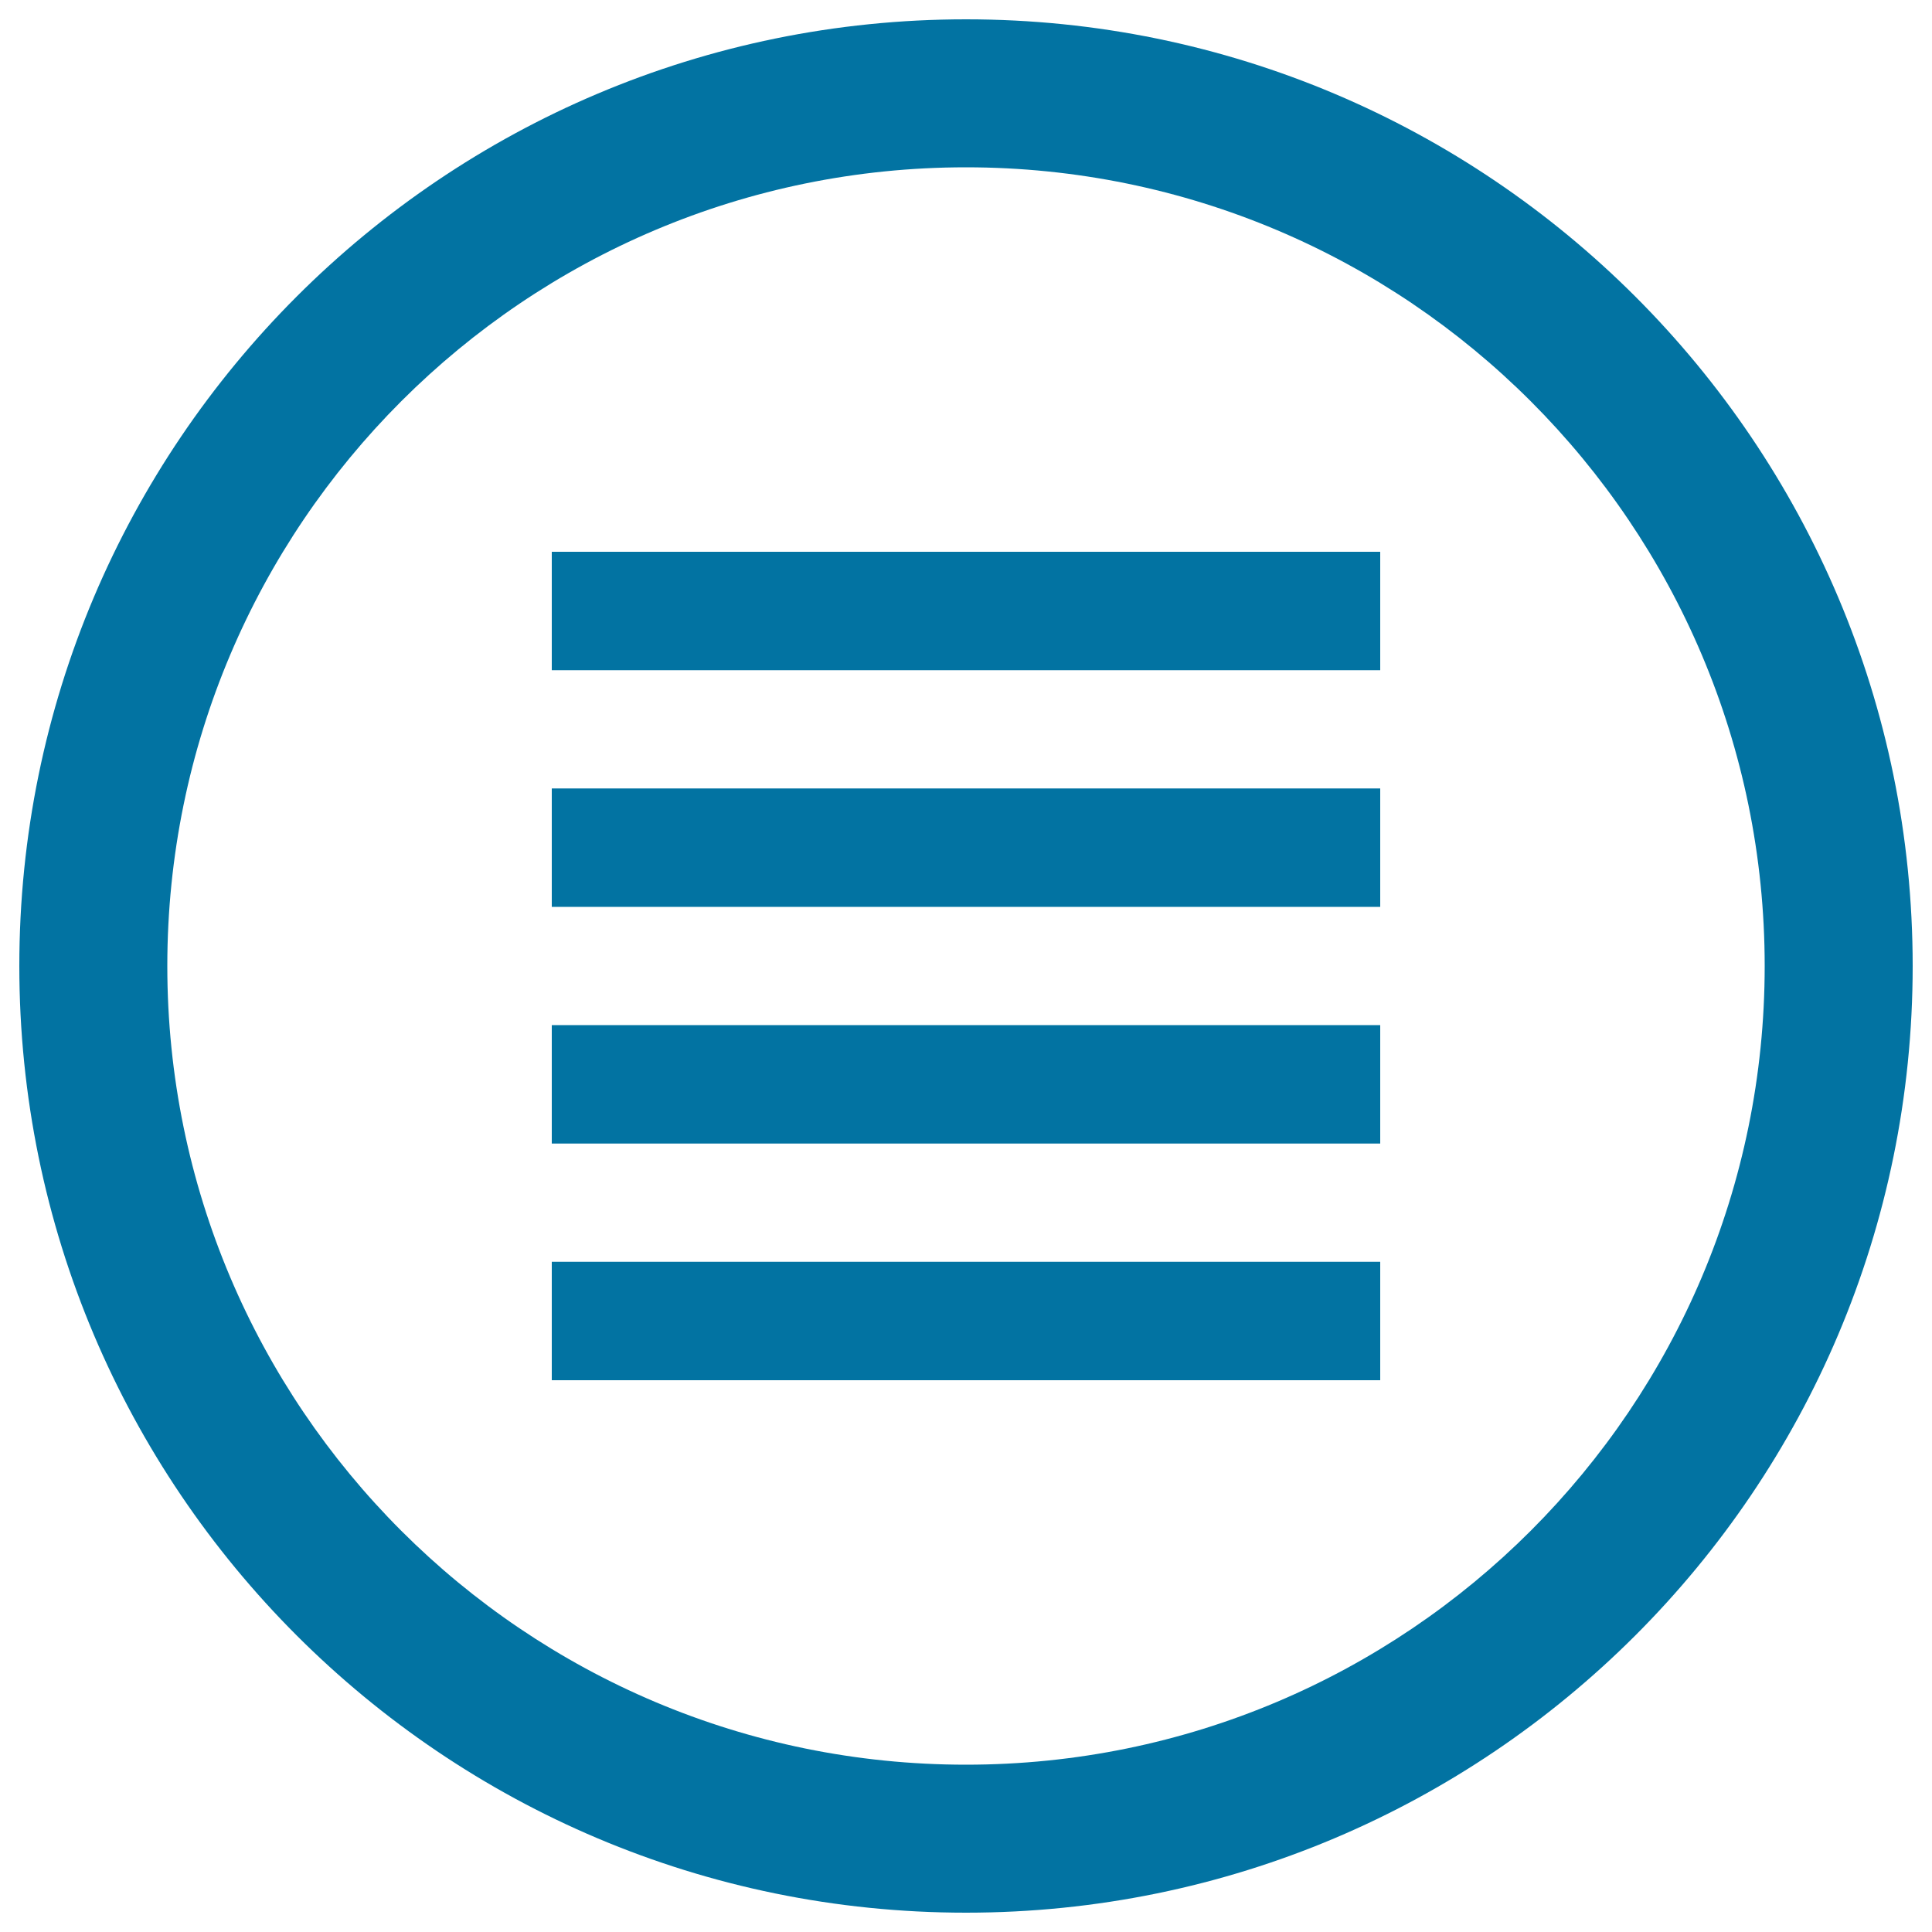
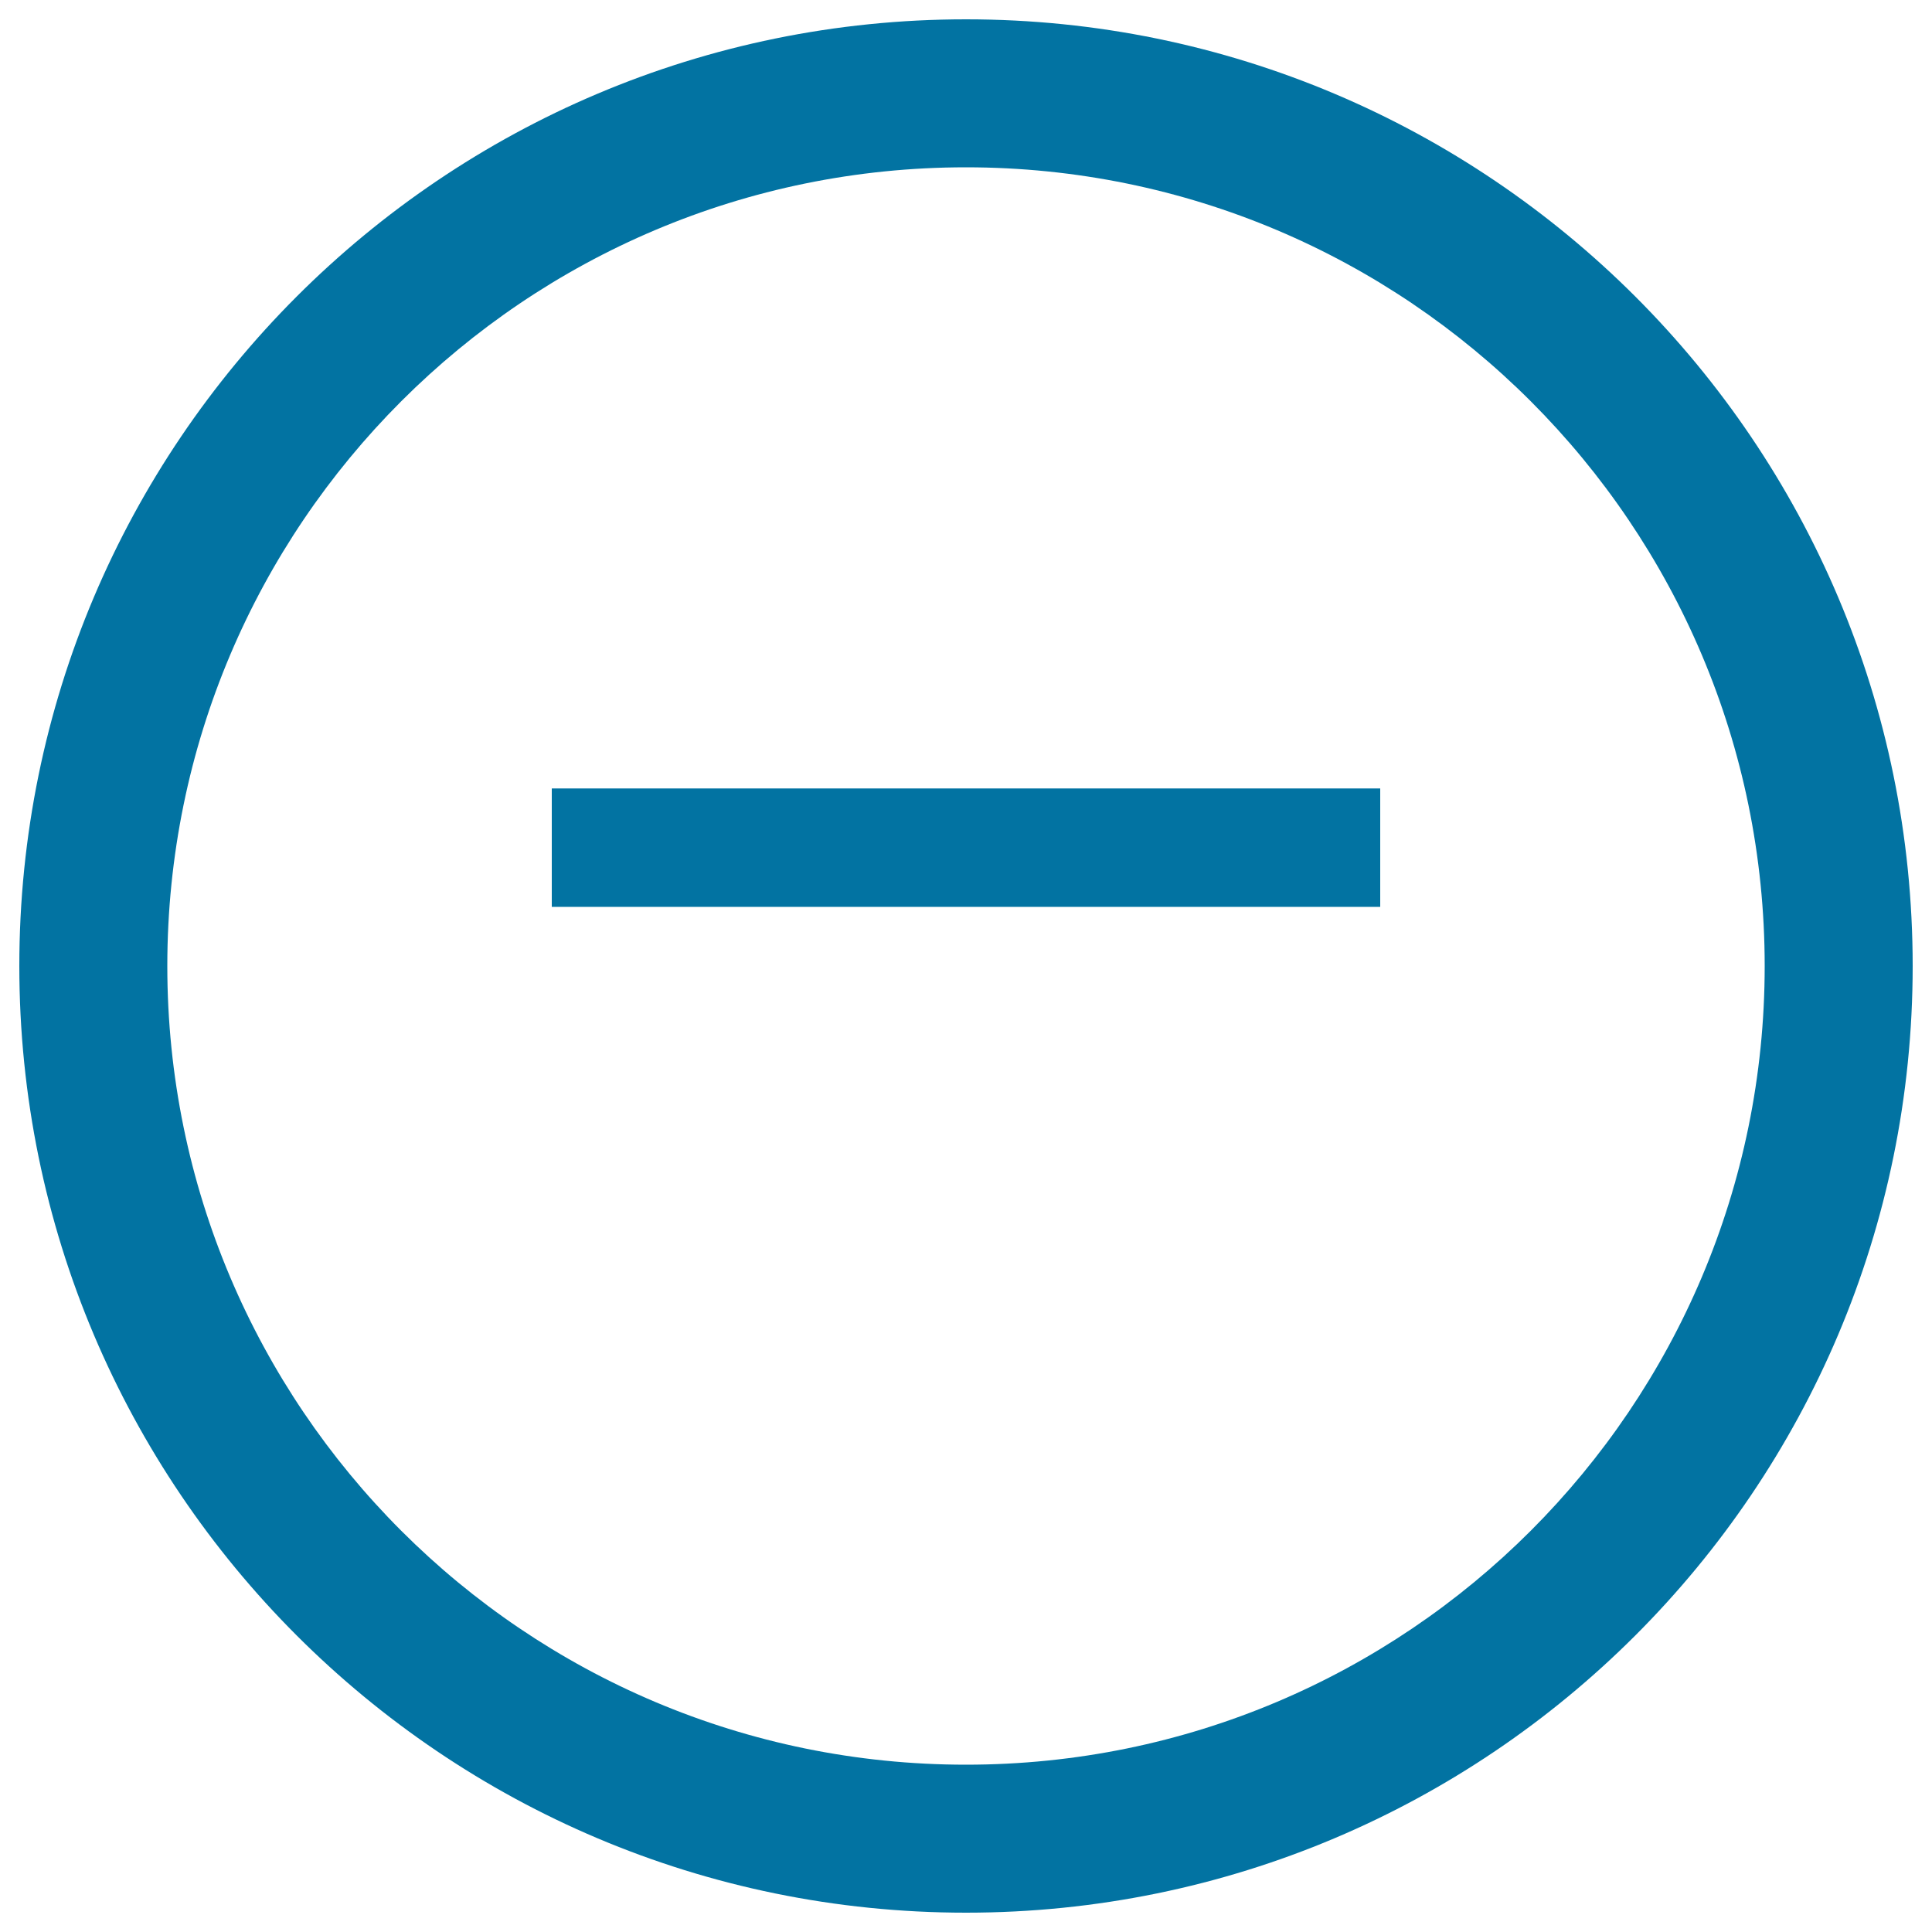
<svg xmlns="http://www.w3.org/2000/svg" viewBox="0 0 1000 1000" style="fill:#0273a2">
  <title>Text Justify Circular Button SVG icon</title>
  <g>
    <path d="M500,10C229.4,10,10,229.4,10,500c0,270.6,219.4,490,490,490c270.6,0,490-219.4,490-490C990,229.4,770.6,10,500,10z M500,913.4C271.7,913.4,86.6,728.3,86.6,500S271.7,86.6,500,86.6S913.4,271.7,913.4,500S728.3,913.4,500,913.4z" />
    <g>
-       <rect x="285.6" y="653.1" width="428.8" height="61.3" />
-       <rect x="285.6" y="530.6" width="428.8" height="61.3" />
      <rect x="285.6" y="408.1" width="428.8" height="61.3" />
-       <rect x="285.6" y="285.6" width="428.8" height="61.3" />
    </g>
  </g>
</svg>